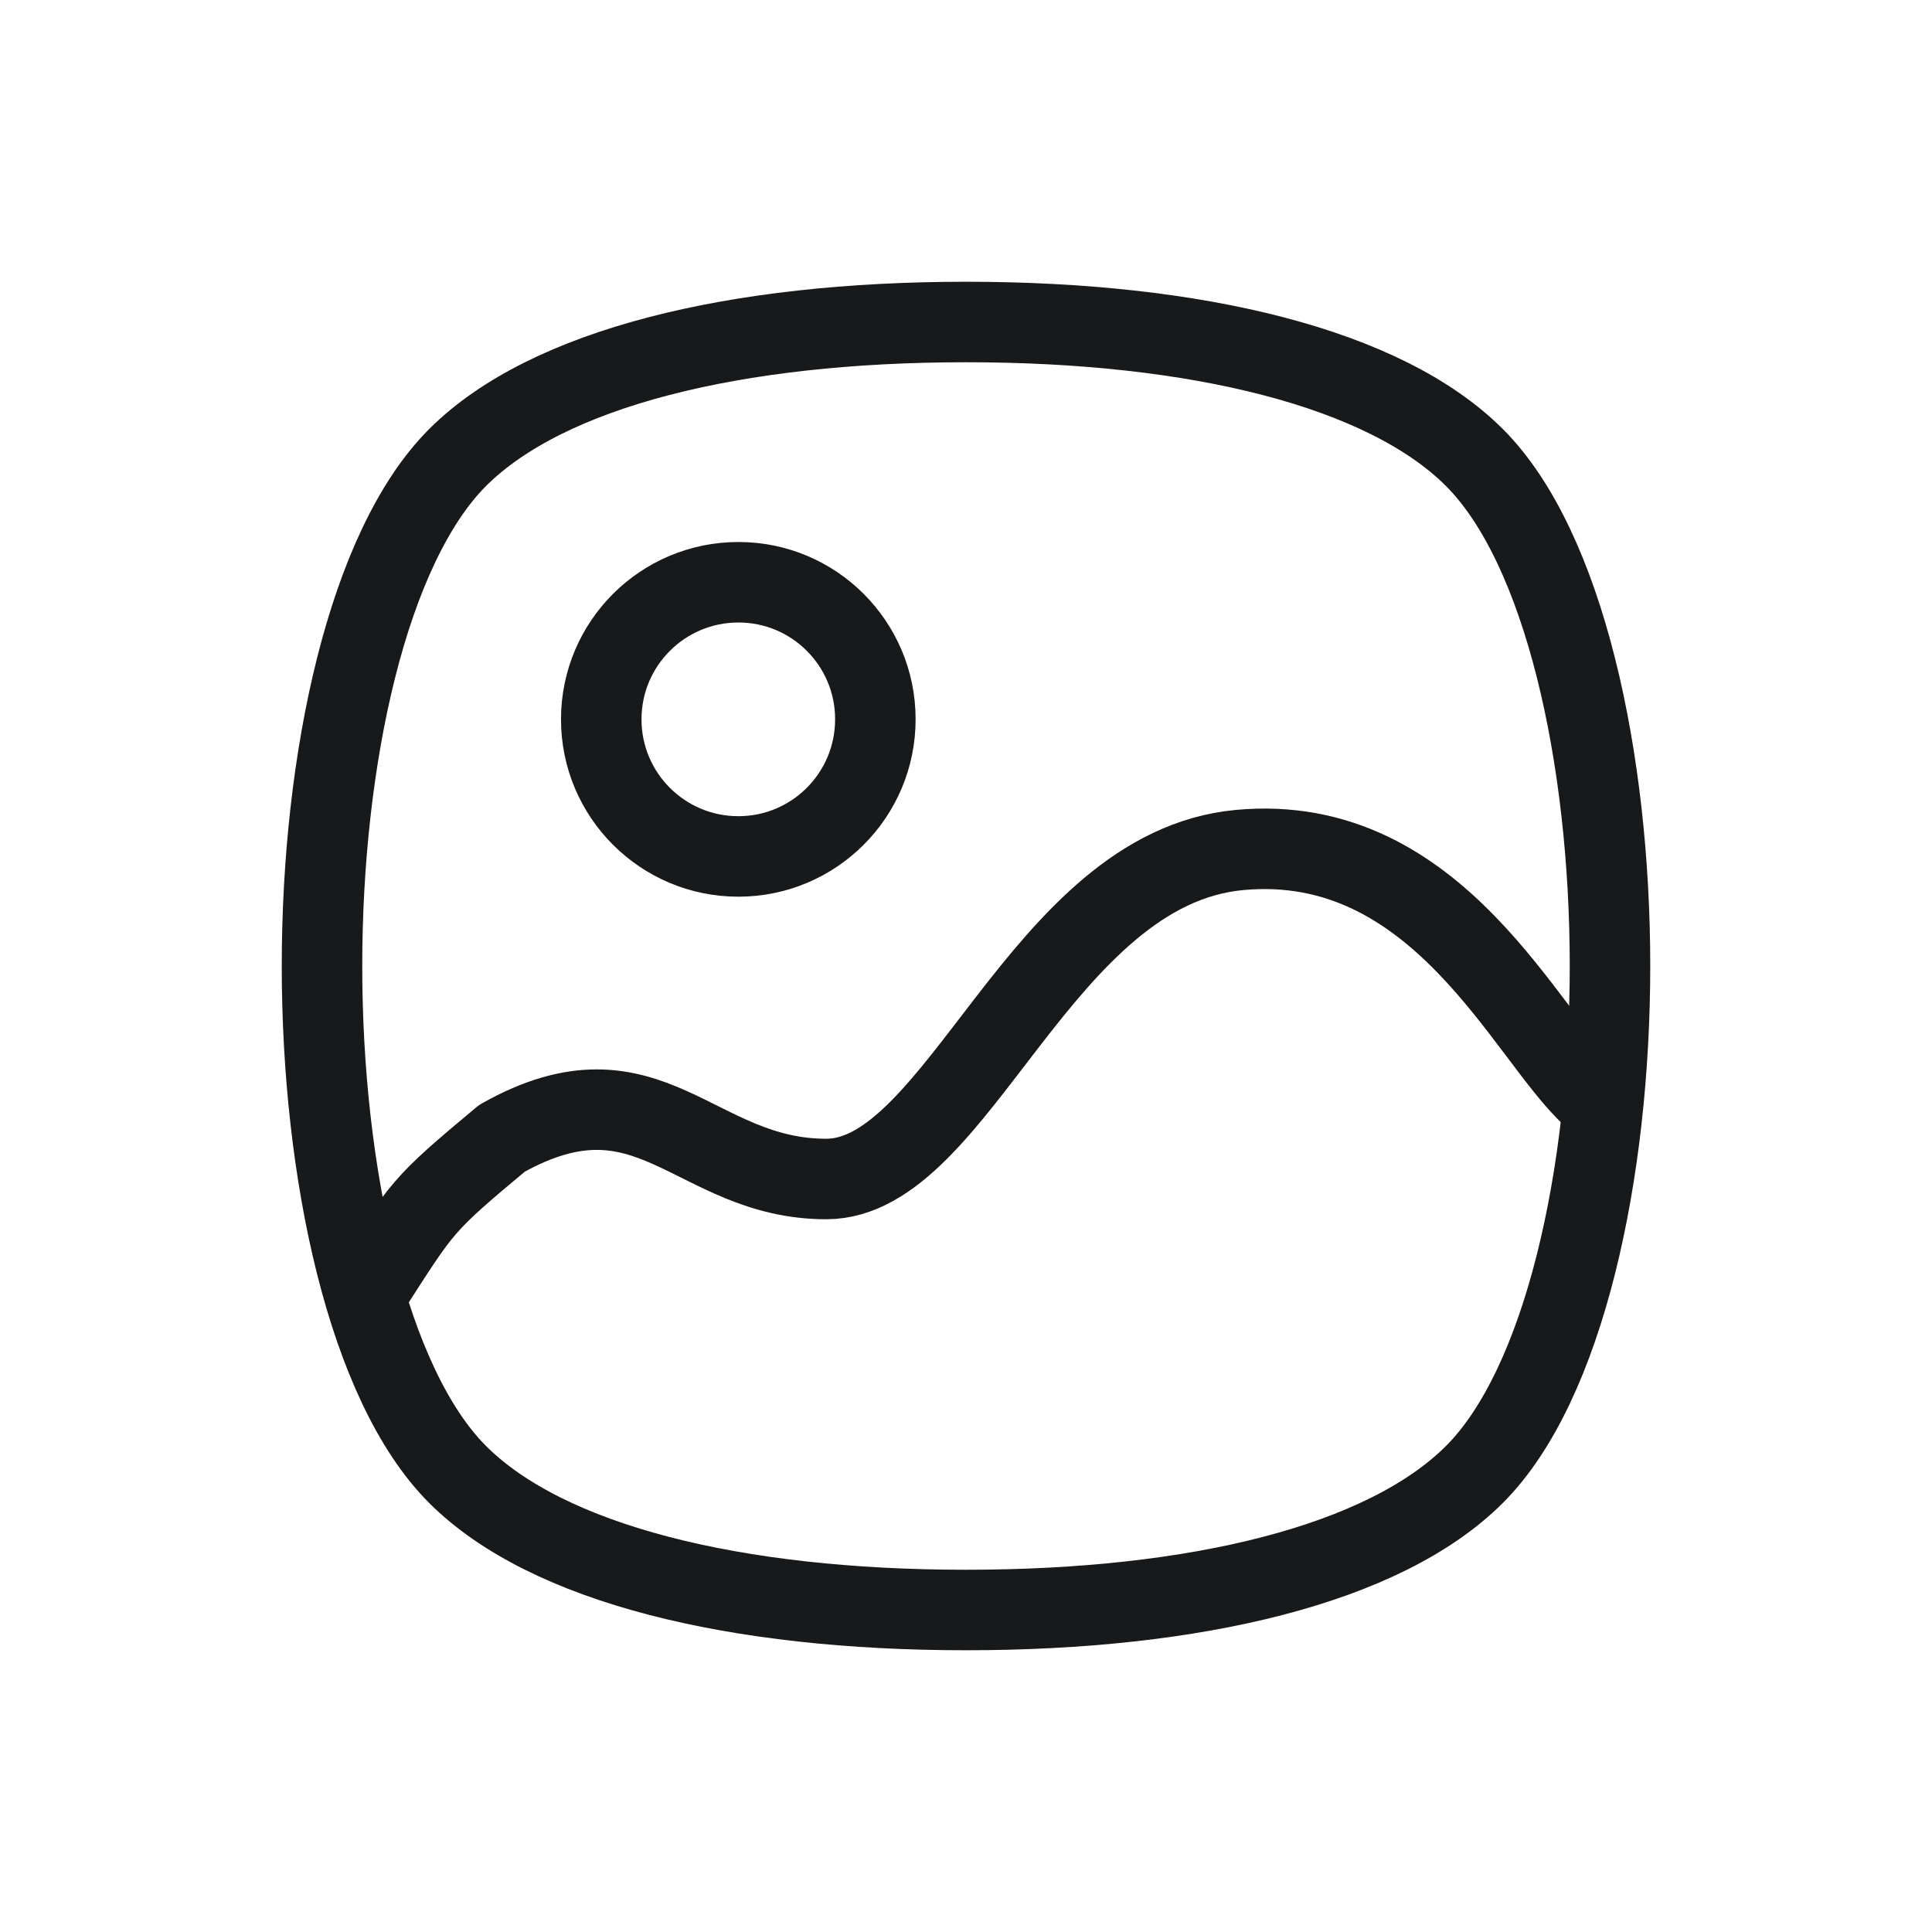
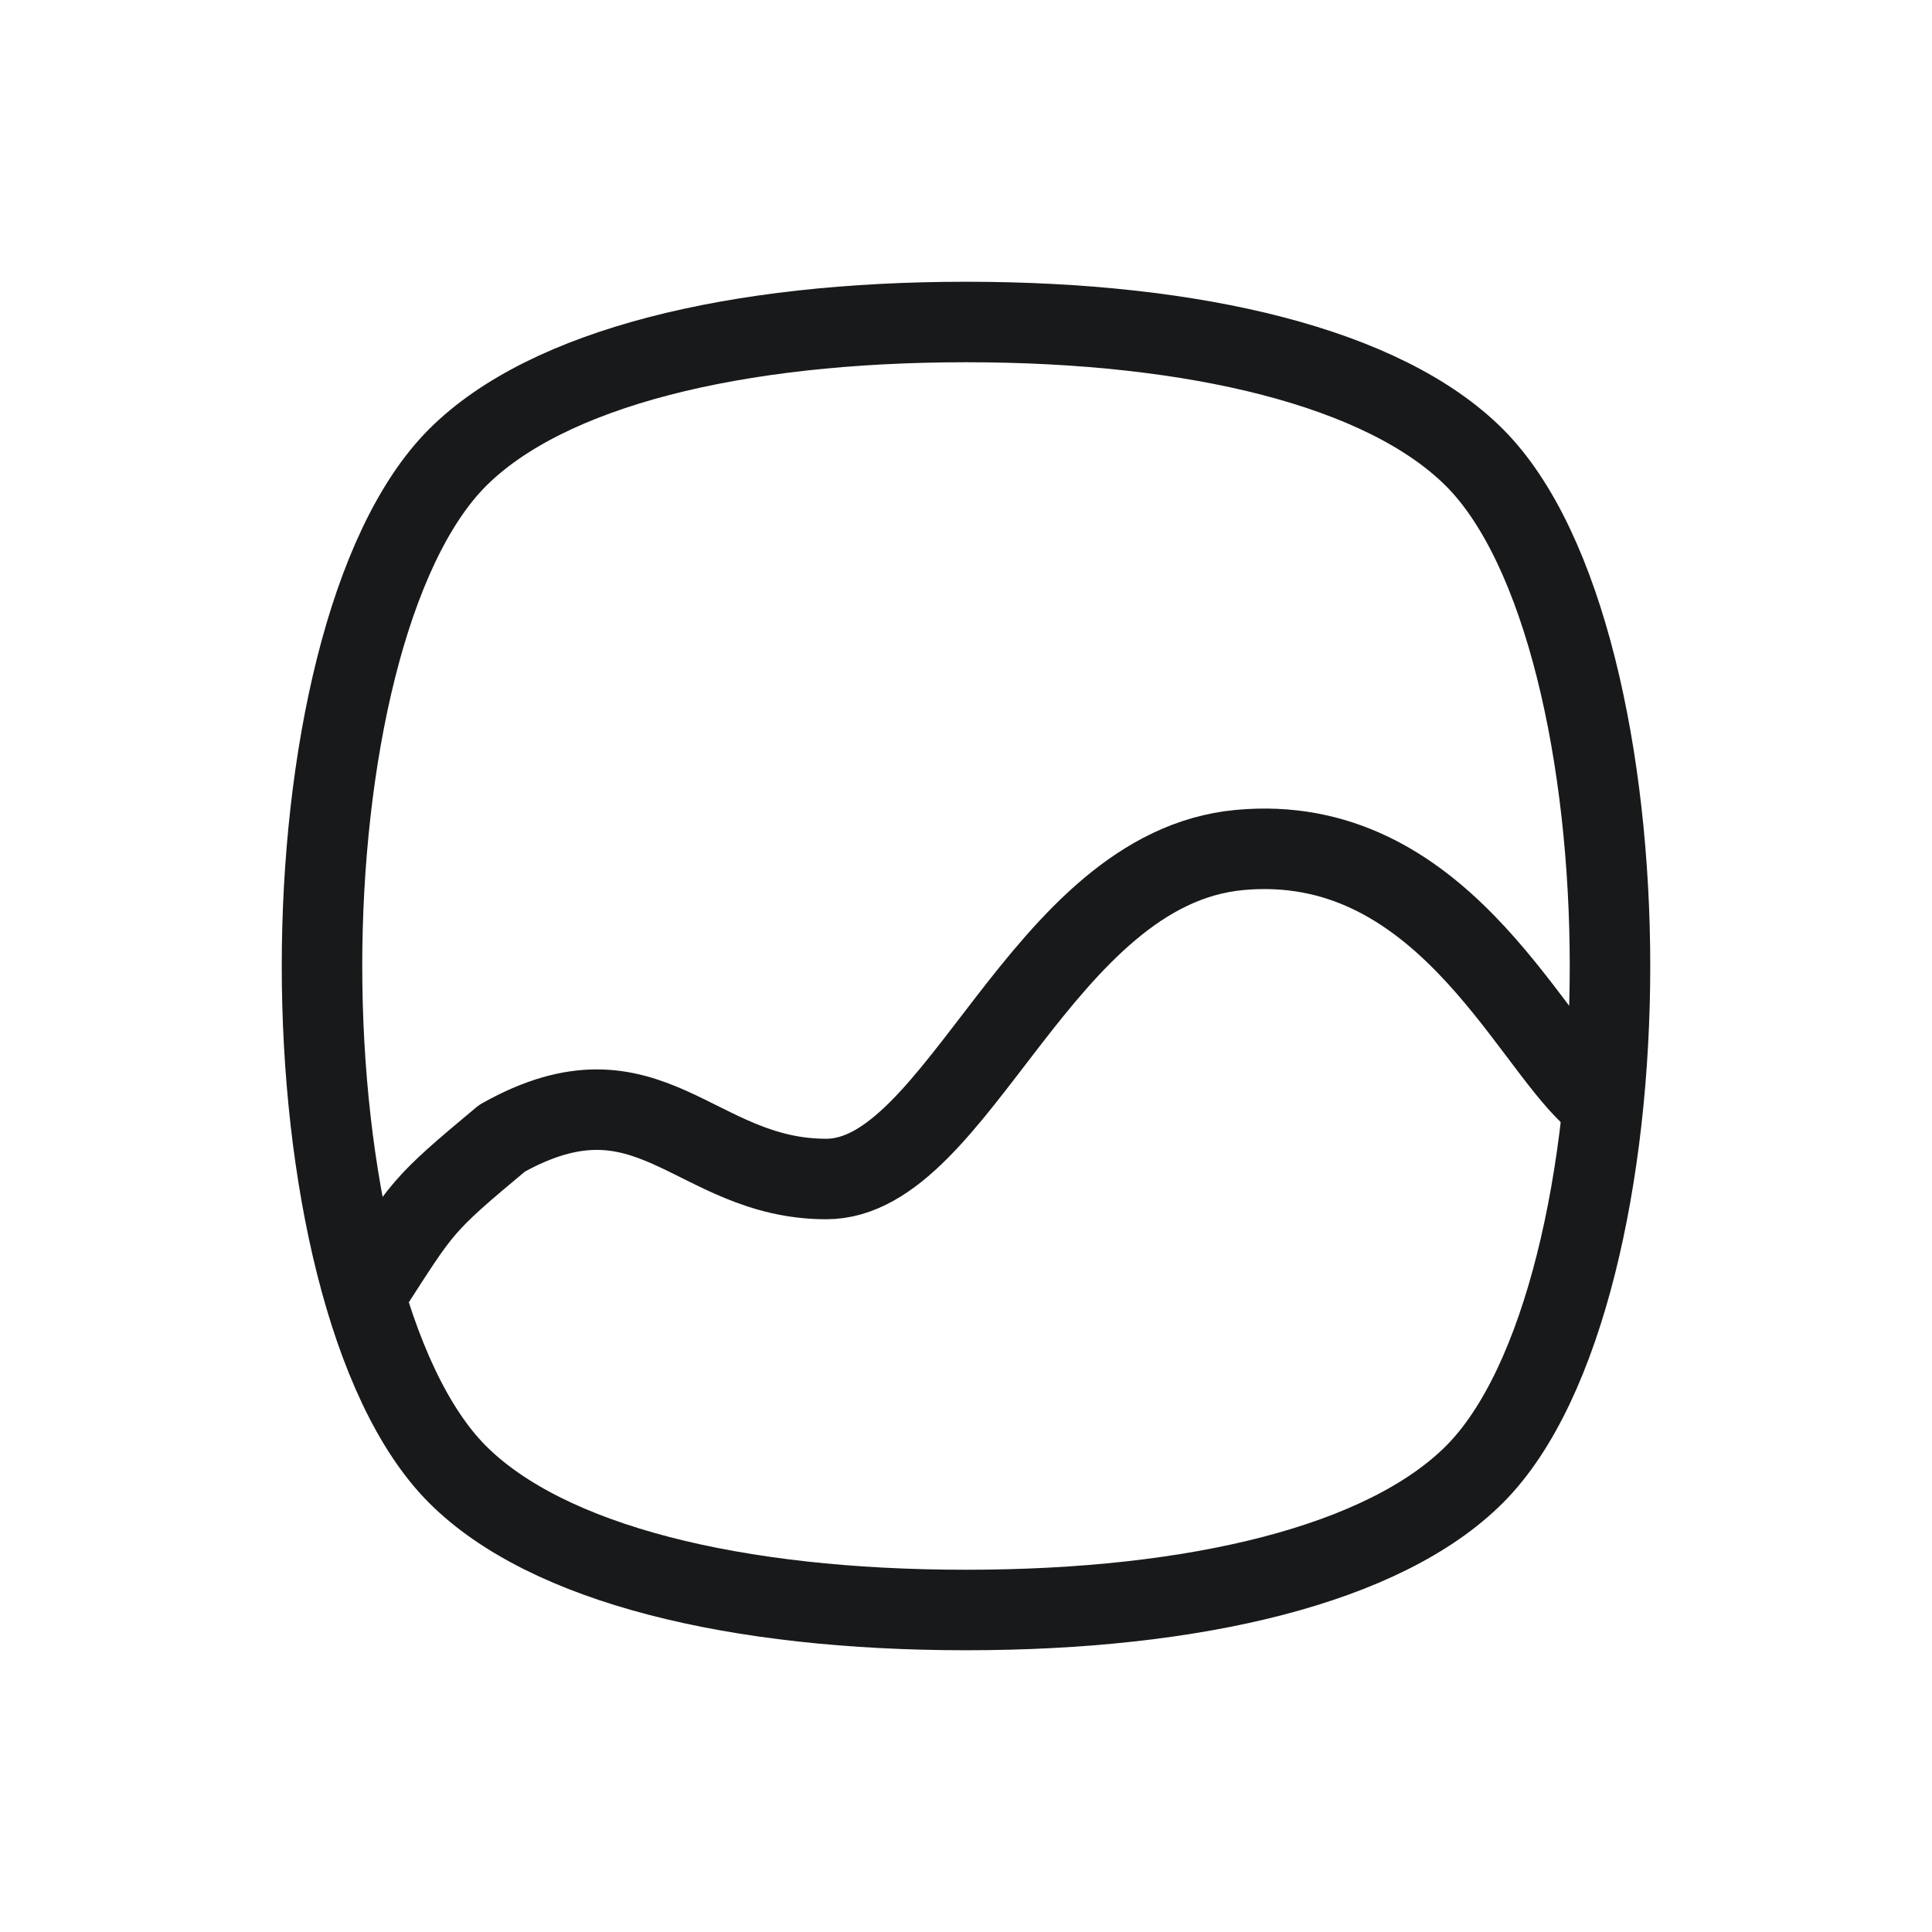
<svg xmlns="http://www.w3.org/2000/svg" width="24" height="24" viewBox="0 0 24 24" fill="none">
  <path fill-rule="evenodd" clip-rule="evenodd" d="M5.684 5.684C6.801 4.568 9.138 4 12 4C14.862 4 17.199 4.568 18.316 5.684C19.433 6.801 20 9.426 20 12C20 14.573 19.433 17.199 18.316 18.316C17.199 19.432 14.862 20 12 20C9.138 20 6.801 19.432 5.684 18.316C4.568 17.199 4 14.573 4 12C4 9.426 4.568 6.801 5.684 5.684Z" stroke="#18191A" stroke-linecap="round" stroke-linejoin="round" />
-   <path fill-rule="evenodd" clip-rule="evenodd" d="M10.874 8.936C10.874 9.877 10.112 10.639 9.172 10.639C8.232 10.639 7.469 9.877 7.469 8.936C7.469 7.995 8.232 7.233 9.172 7.233C10.111 7.232 10.874 7.994 10.874 8.934V8.936Z" stroke="#18191A" stroke-linecap="round" stroke-linejoin="round" />
  <path d="M19.779 13.62C18.961 12.885 17.87 10.328 15.397 10.559C12.925 10.789 11.91 14.646 10.264 14.646C8.618 14.646 8.072 13.11 6.236 14.14C5.221 14.987 5.26 14.975 4.57 16.044" stroke="#18191A" stroke-linecap="round" stroke-linejoin="round" />
</svg>